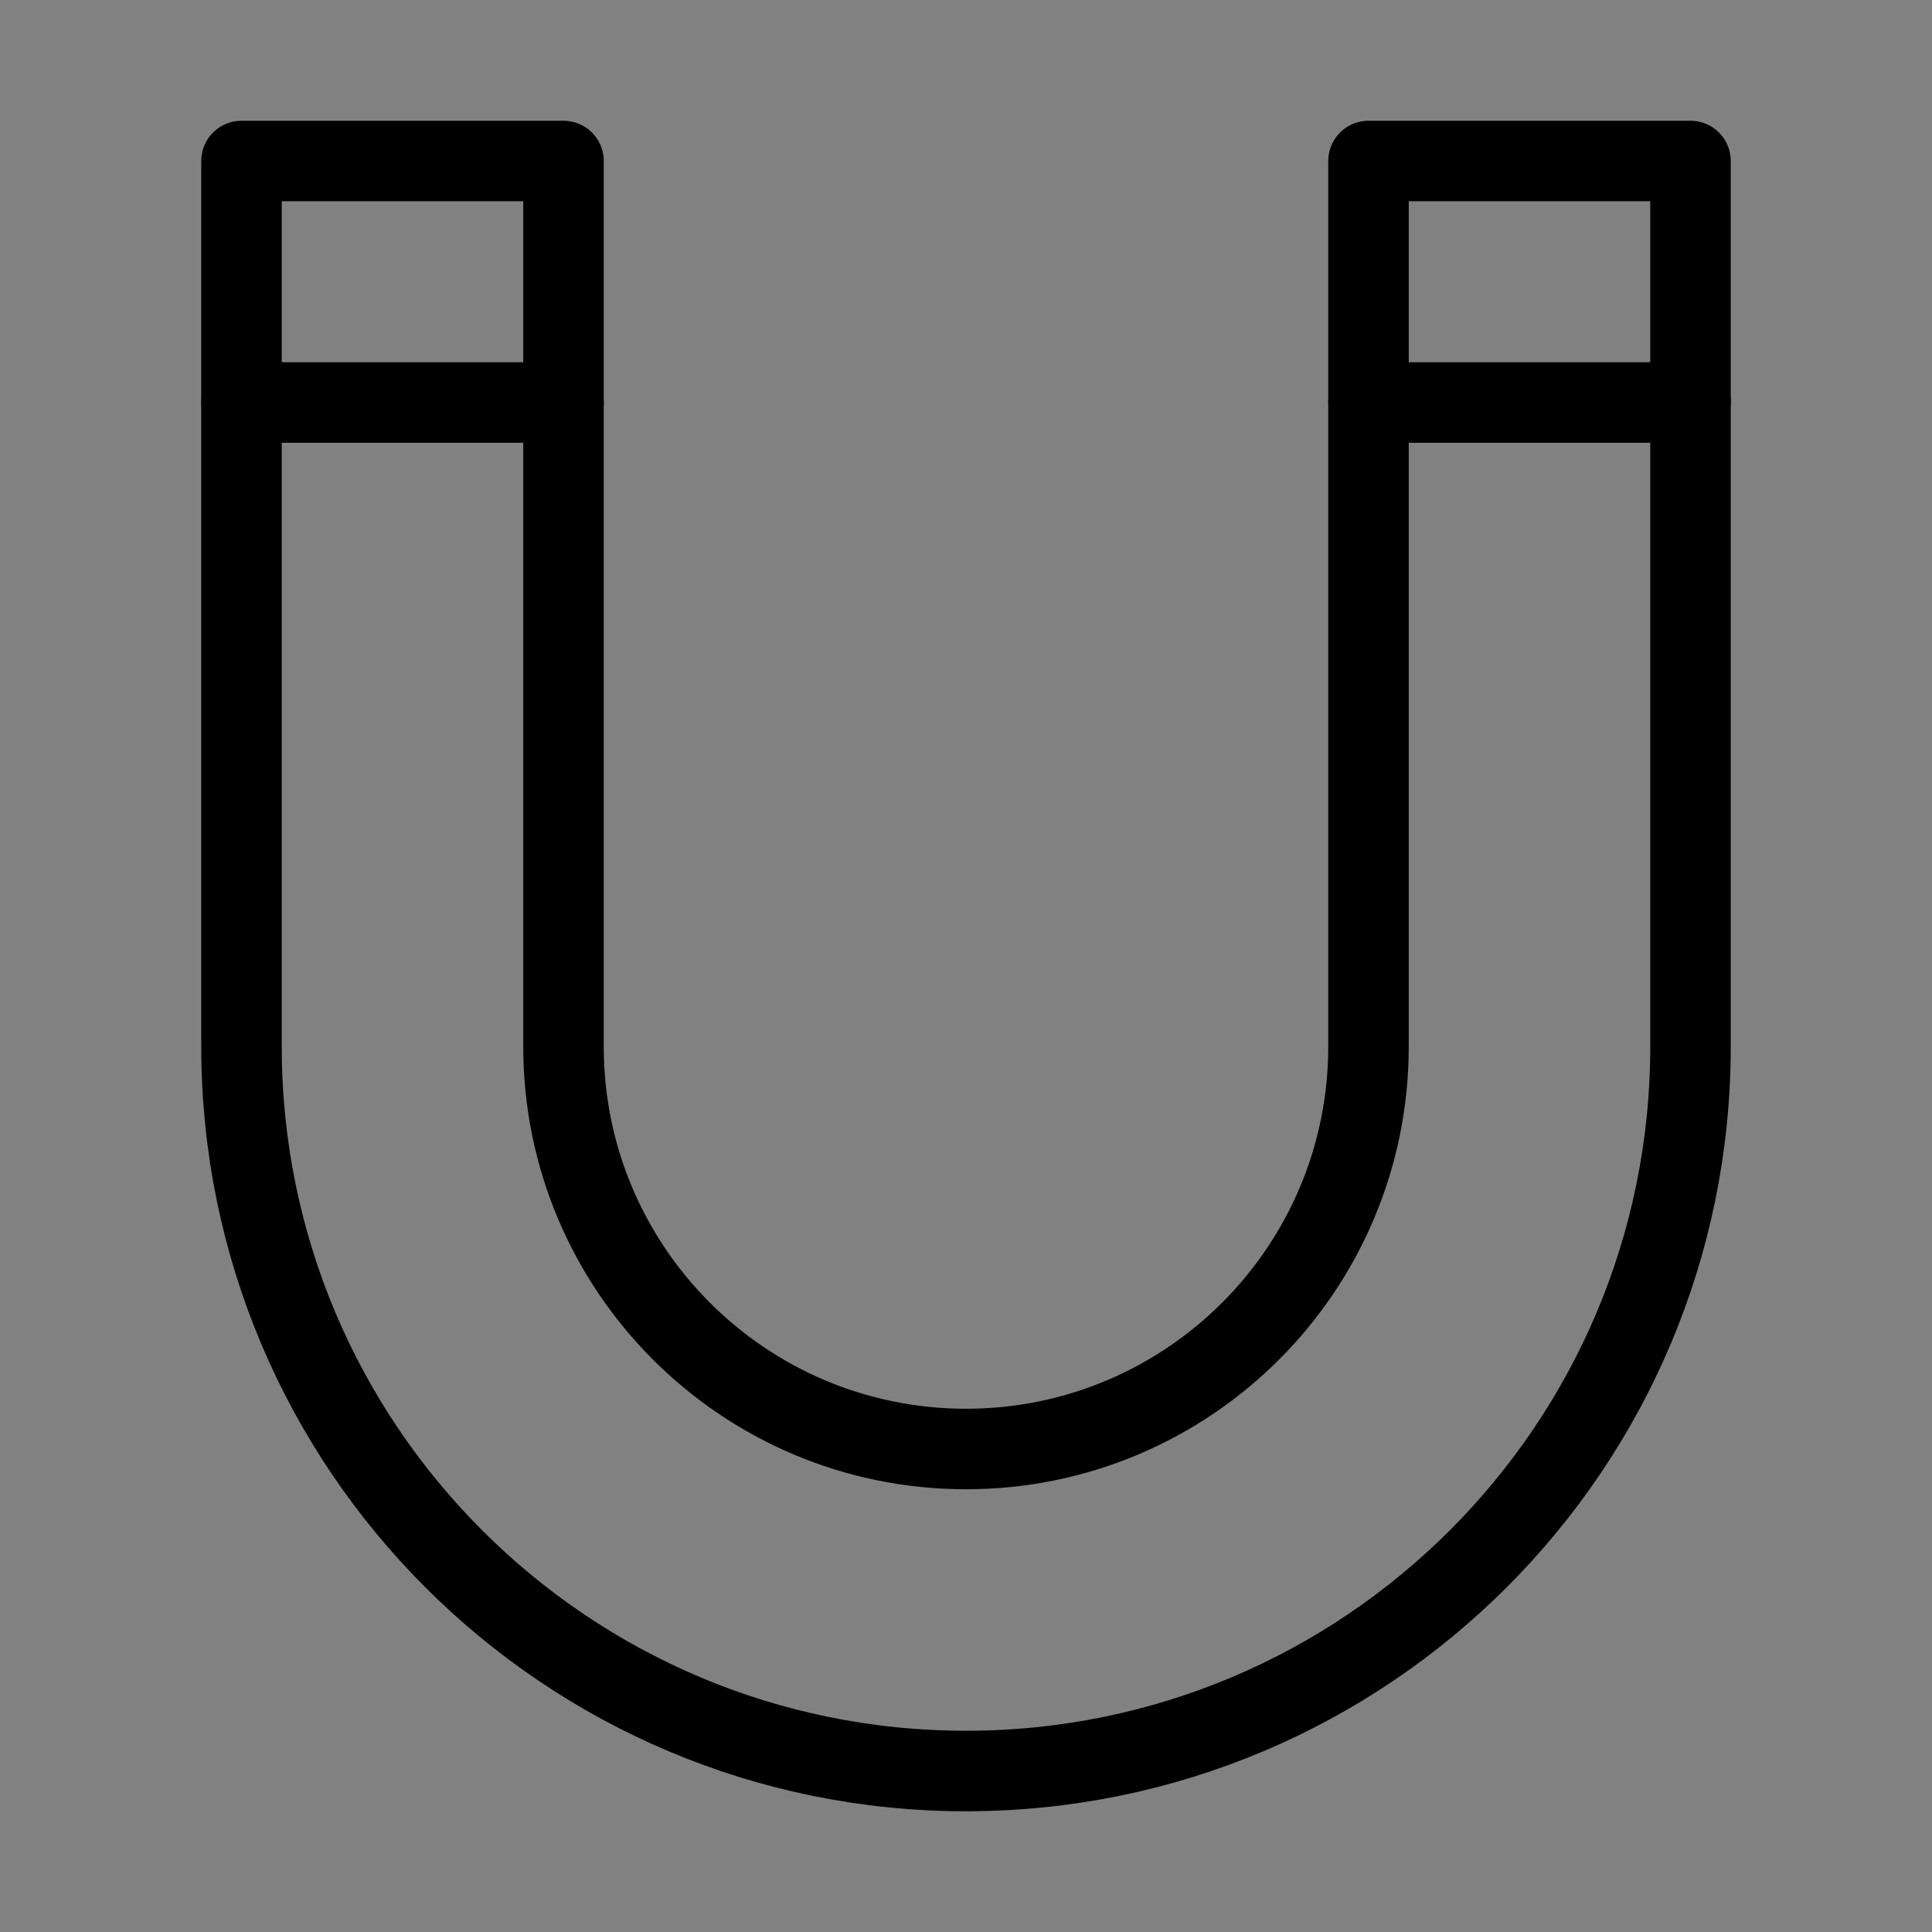
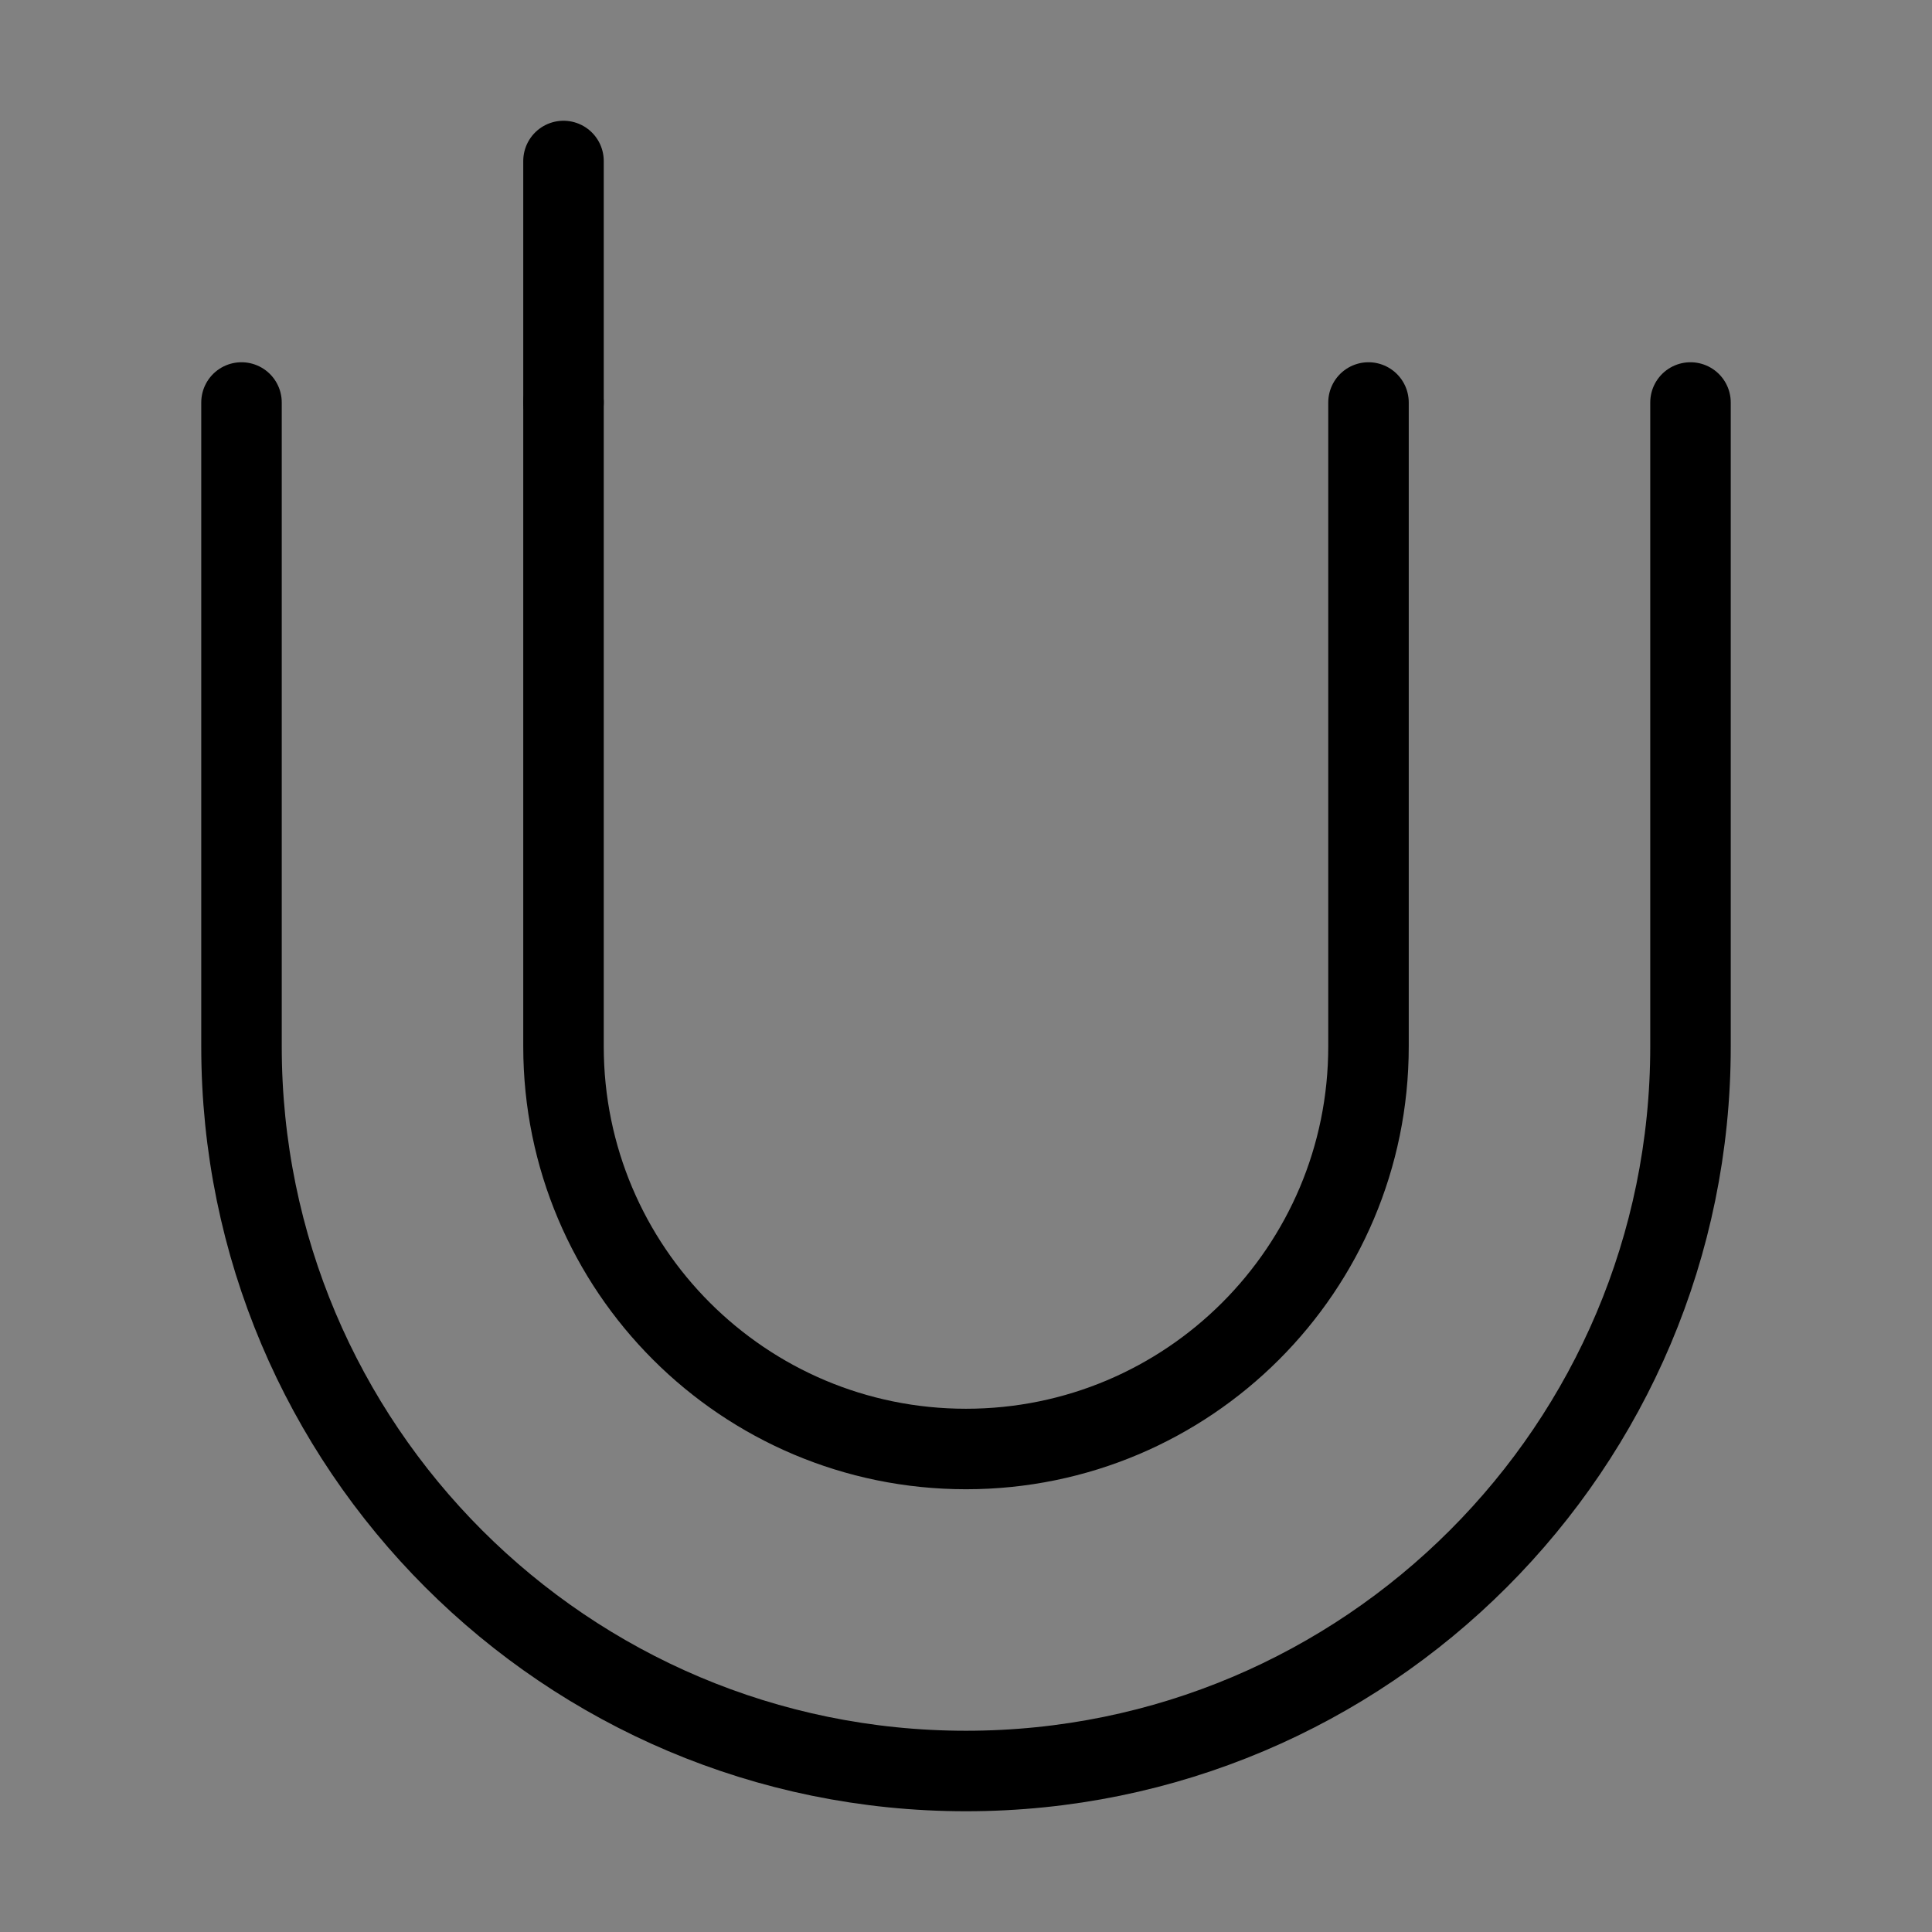
<svg xmlns="http://www.w3.org/2000/svg" viewBox="0 0 48 48" fill="none">
  <rect x="0" y="0" width="48" height="48" fill="#808080" stroke="none" />
  <rect width="48" height="48" fill="white" fill-opacity="0.01" />
  <path d="M6 10V26C6 35.941 14.059 44 24 44C33.941 44 42 35.941 42 26V10M14 10V26C14 31.523 18.477 36 24 36C29.523 36 34 31.523 34 26V10" stroke="currentColor" stroke-width="2" stroke-linecap="round" stroke-linejoin="round" />
-   <path d="M14 4H6V10H14V4Z" fill="none" stroke="currentColor" stroke-width="2" stroke-linecap="round" stroke-linejoin="round" />
-   <path d="M34 4H42V10H34V4Z" fill="none" stroke="currentColor" stroke-width="2" stroke-linecap="round" stroke-linejoin="round" />
+   <path d="M14 4V10H14V4Z" fill="none" stroke="currentColor" stroke-width="2" stroke-linecap="round" stroke-linejoin="round" />
</svg>